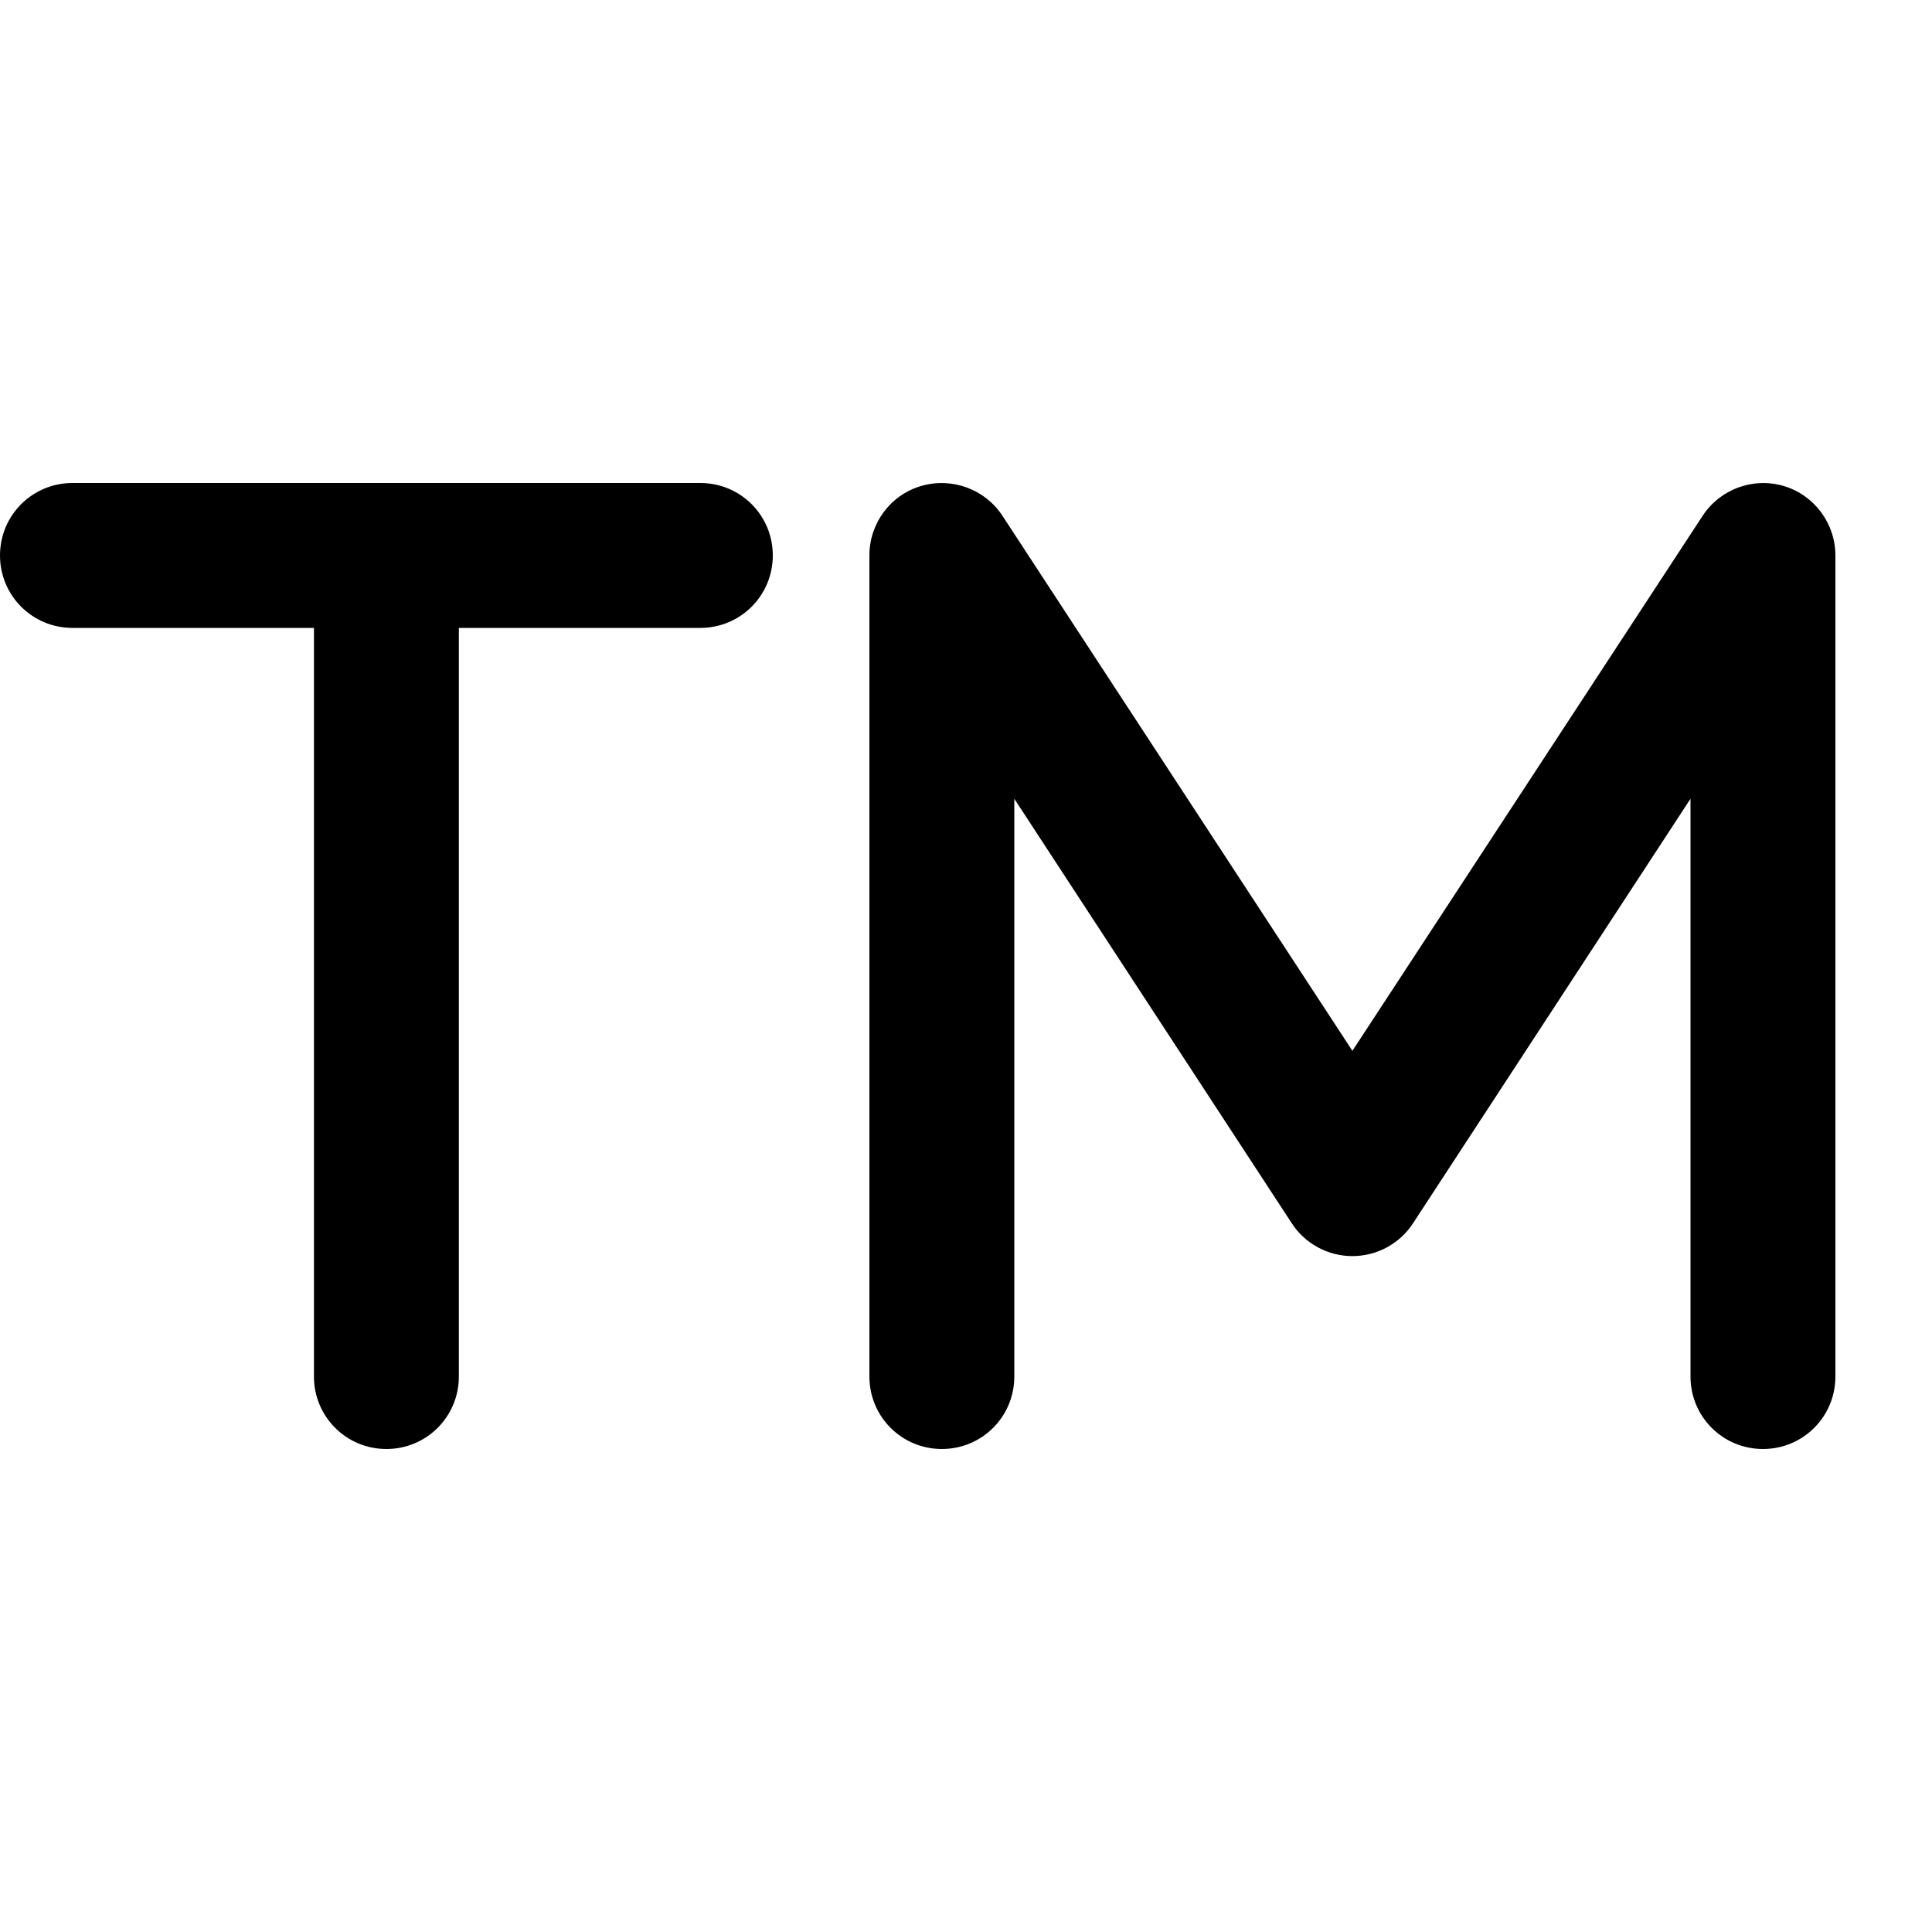
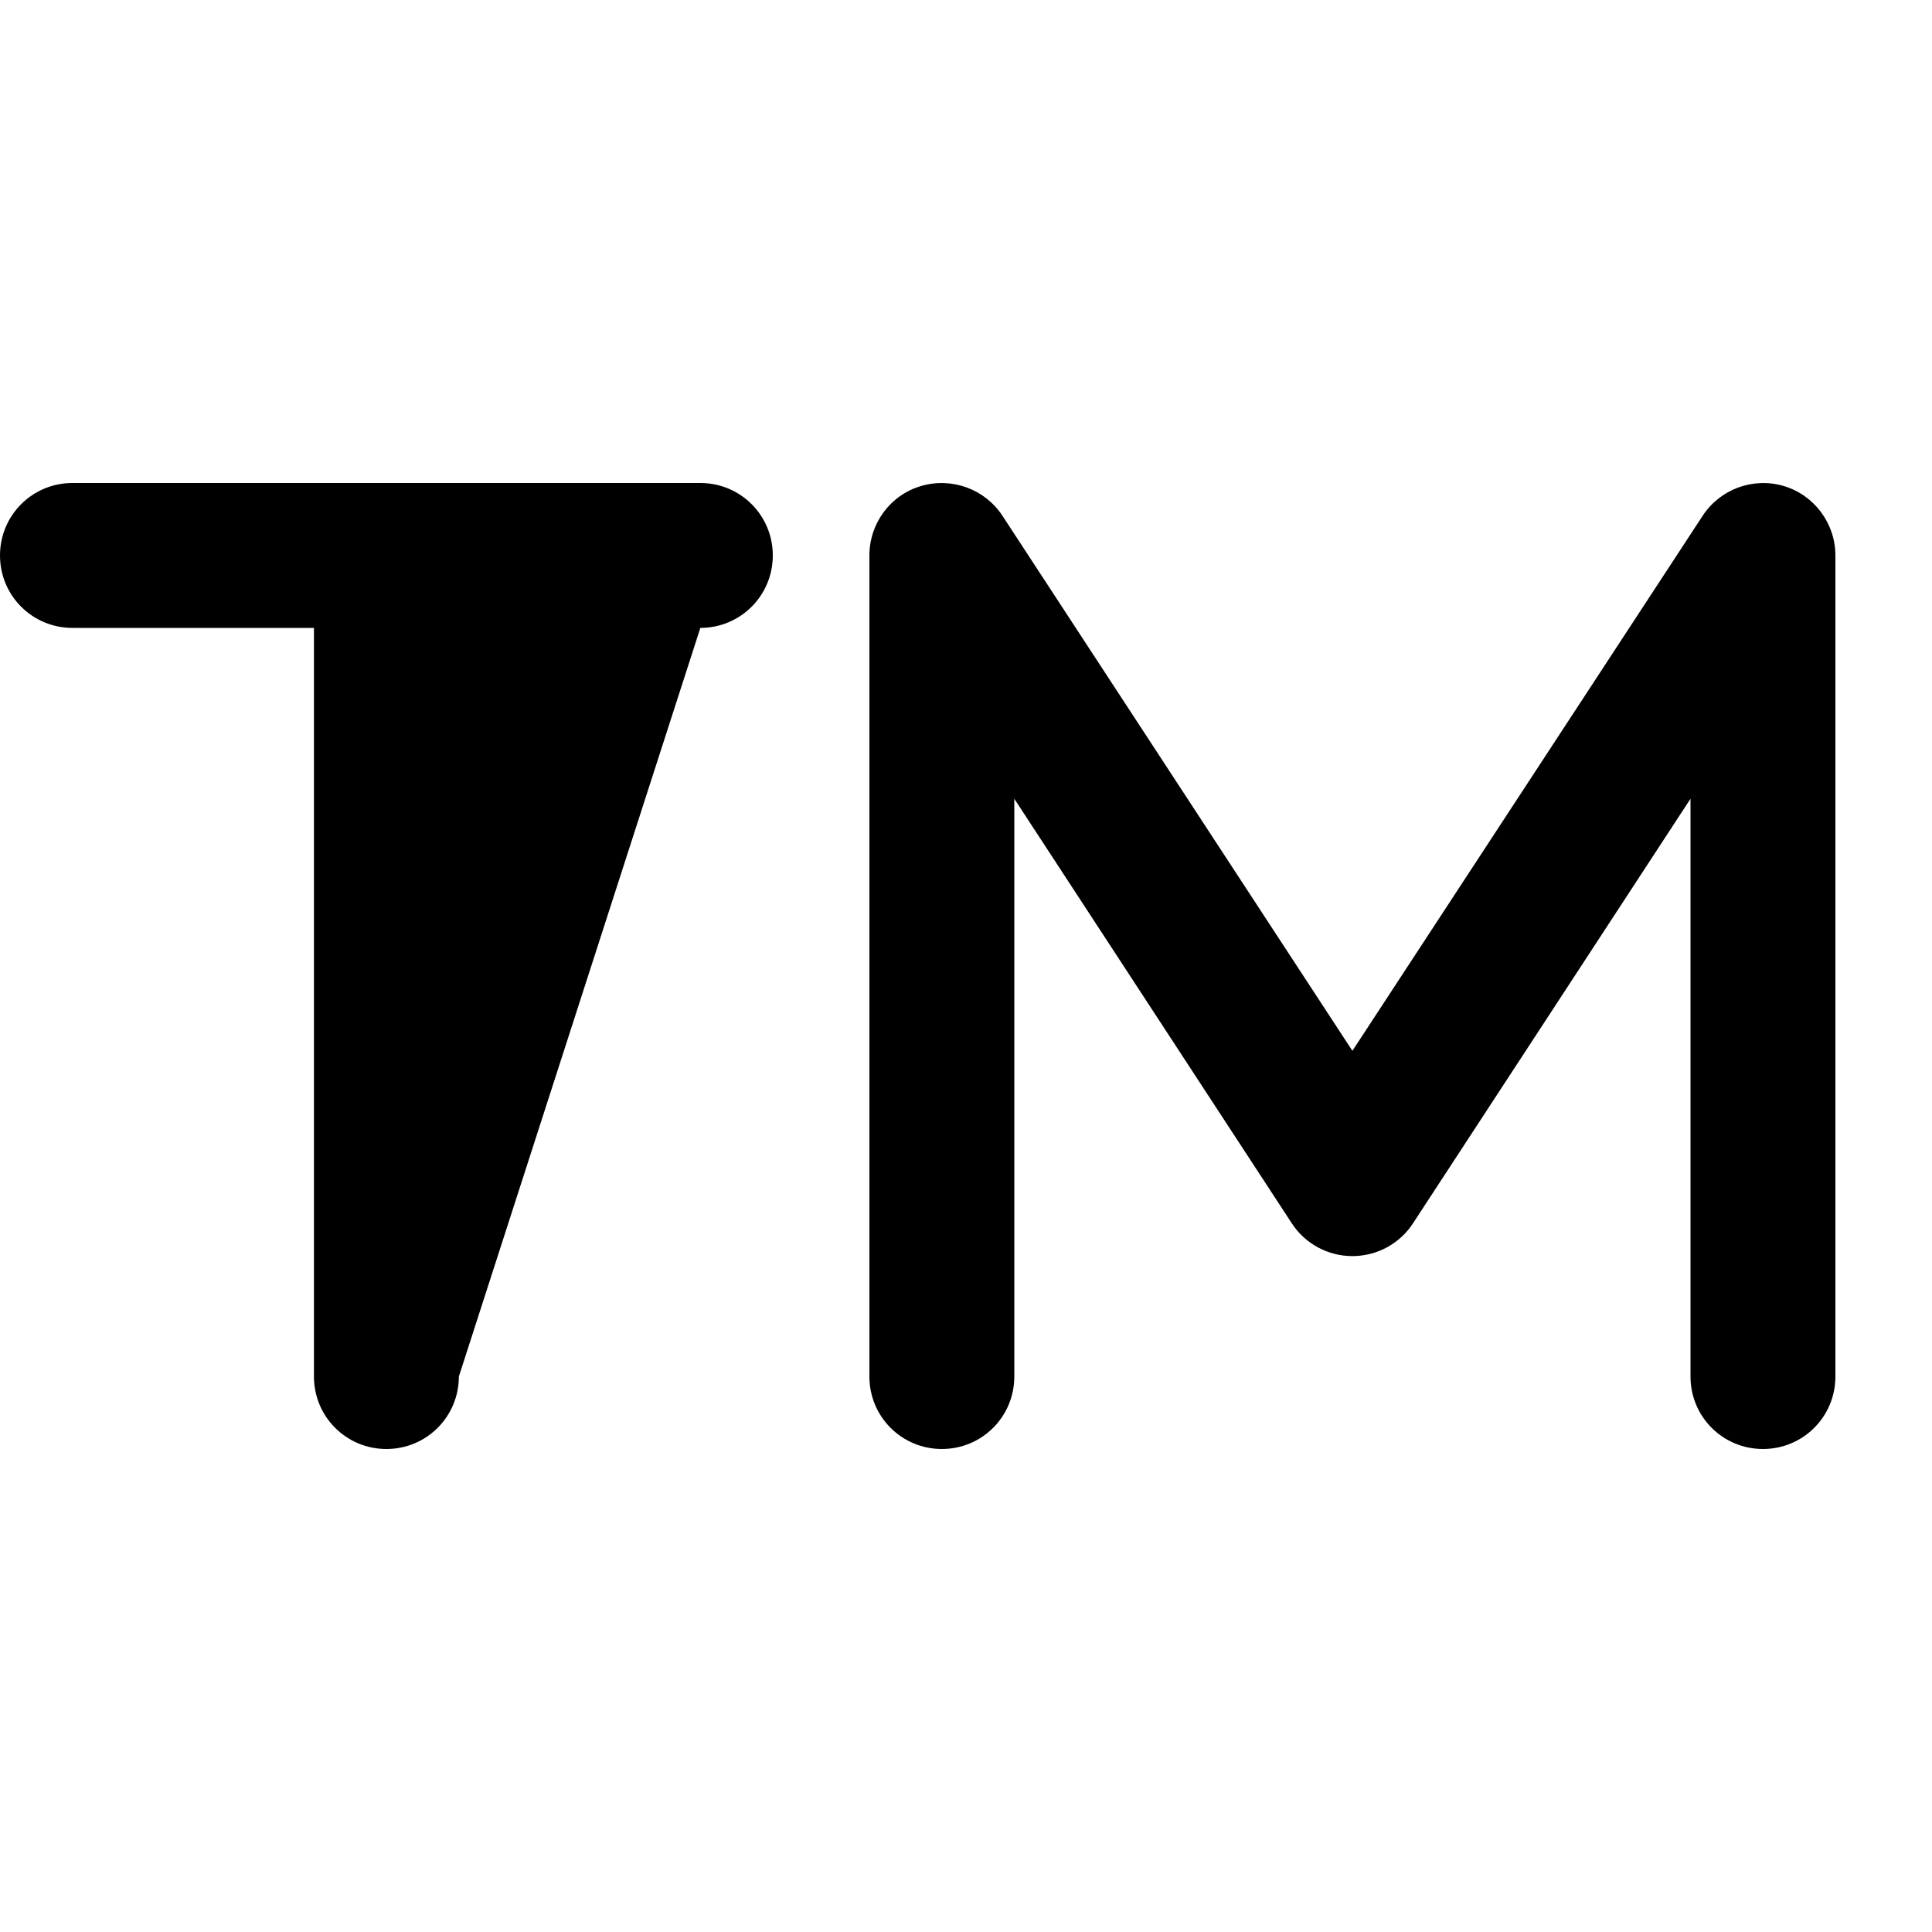
<svg xmlns="http://www.w3.org/2000/svg" viewBox="0 0 640 640">
-   <path fill="currentColor" d="M332.1 170.9C326.3 162 315.3 158 305.1 161C294.9 164 288 173.4 288 184L288 456C288 469.3 298.7 480 312 480C325.3 480 336 469.3 336 456L336 264.6L427.9 405.2C432.3 412 439.9 416.1 448 416.1C456.1 416.1 463.7 412 468.1 405.2L560 264.6L560 456C560 469.3 570.7 480 584 480C597.3 480 608 469.3 608 456L608 184C608 173.4 601 164 590.9 161C580.8 158 569.8 162 564 170.9L448 348.1L332.1 170.9zM24 160C10.7 160 0 170.7 0 184C0 197.3 10.7 208 24 208L104 208L104 456C104 469.3 114.7 480 128 480C141.3 480 152 469.3 152 456L152 208L232 208C245.3 208 256 197.3 256 184C256 170.7 245.3 160 232 160L24 160z" />
+   <path fill="currentColor" d="M332.1 170.9C326.3 162 315.3 158 305.1 161C294.9 164 288 173.4 288 184L288 456C288 469.3 298.7 480 312 480C325.3 480 336 469.3 336 456L336 264.6L427.9 405.2C432.3 412 439.9 416.1 448 416.1C456.1 416.1 463.7 412 468.1 405.2L560 264.6L560 456C560 469.3 570.7 480 584 480C597.3 480 608 469.3 608 456L608 184C608 173.4 601 164 590.9 161C580.8 158 569.8 162 564 170.9L448 348.1L332.1 170.9zM24 160C10.7 160 0 170.7 0 184C0 197.3 10.7 208 24 208L104 208L104 456C104 469.3 114.7 480 128 480C141.3 480 152 469.3 152 456L232 208C245.3 208 256 197.3 256 184C256 170.7 245.3 160 232 160L24 160z" />
</svg>